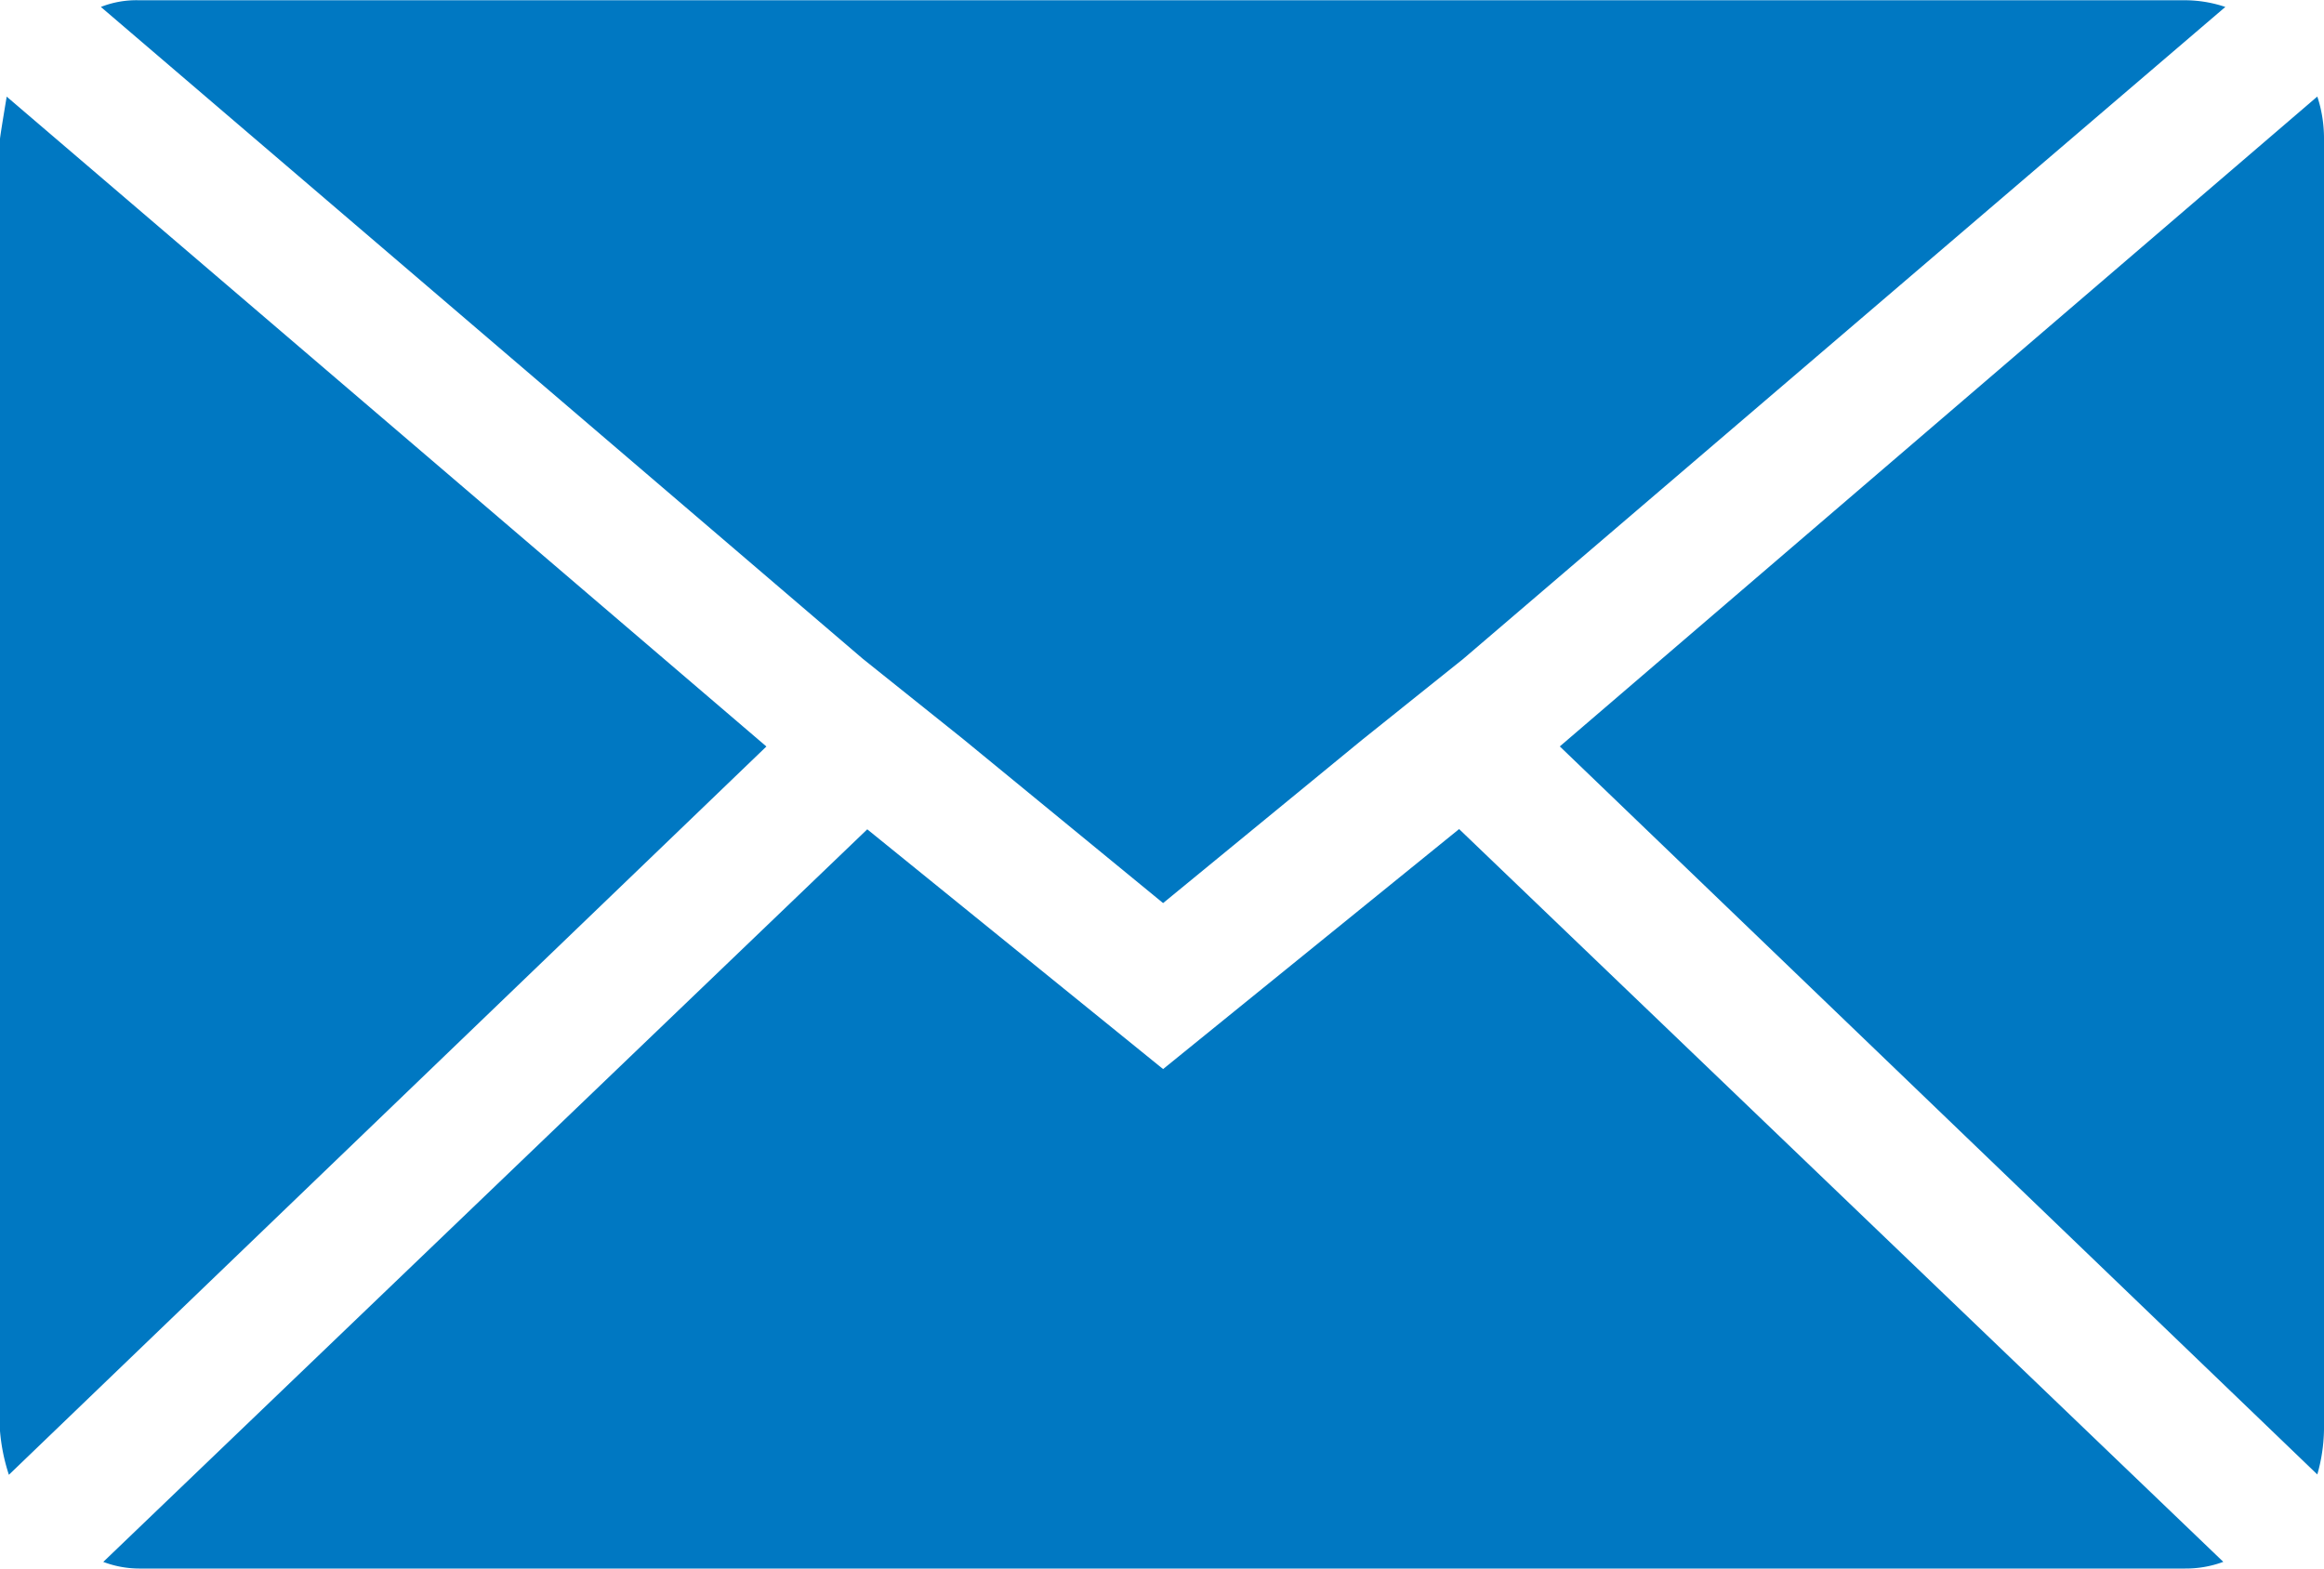
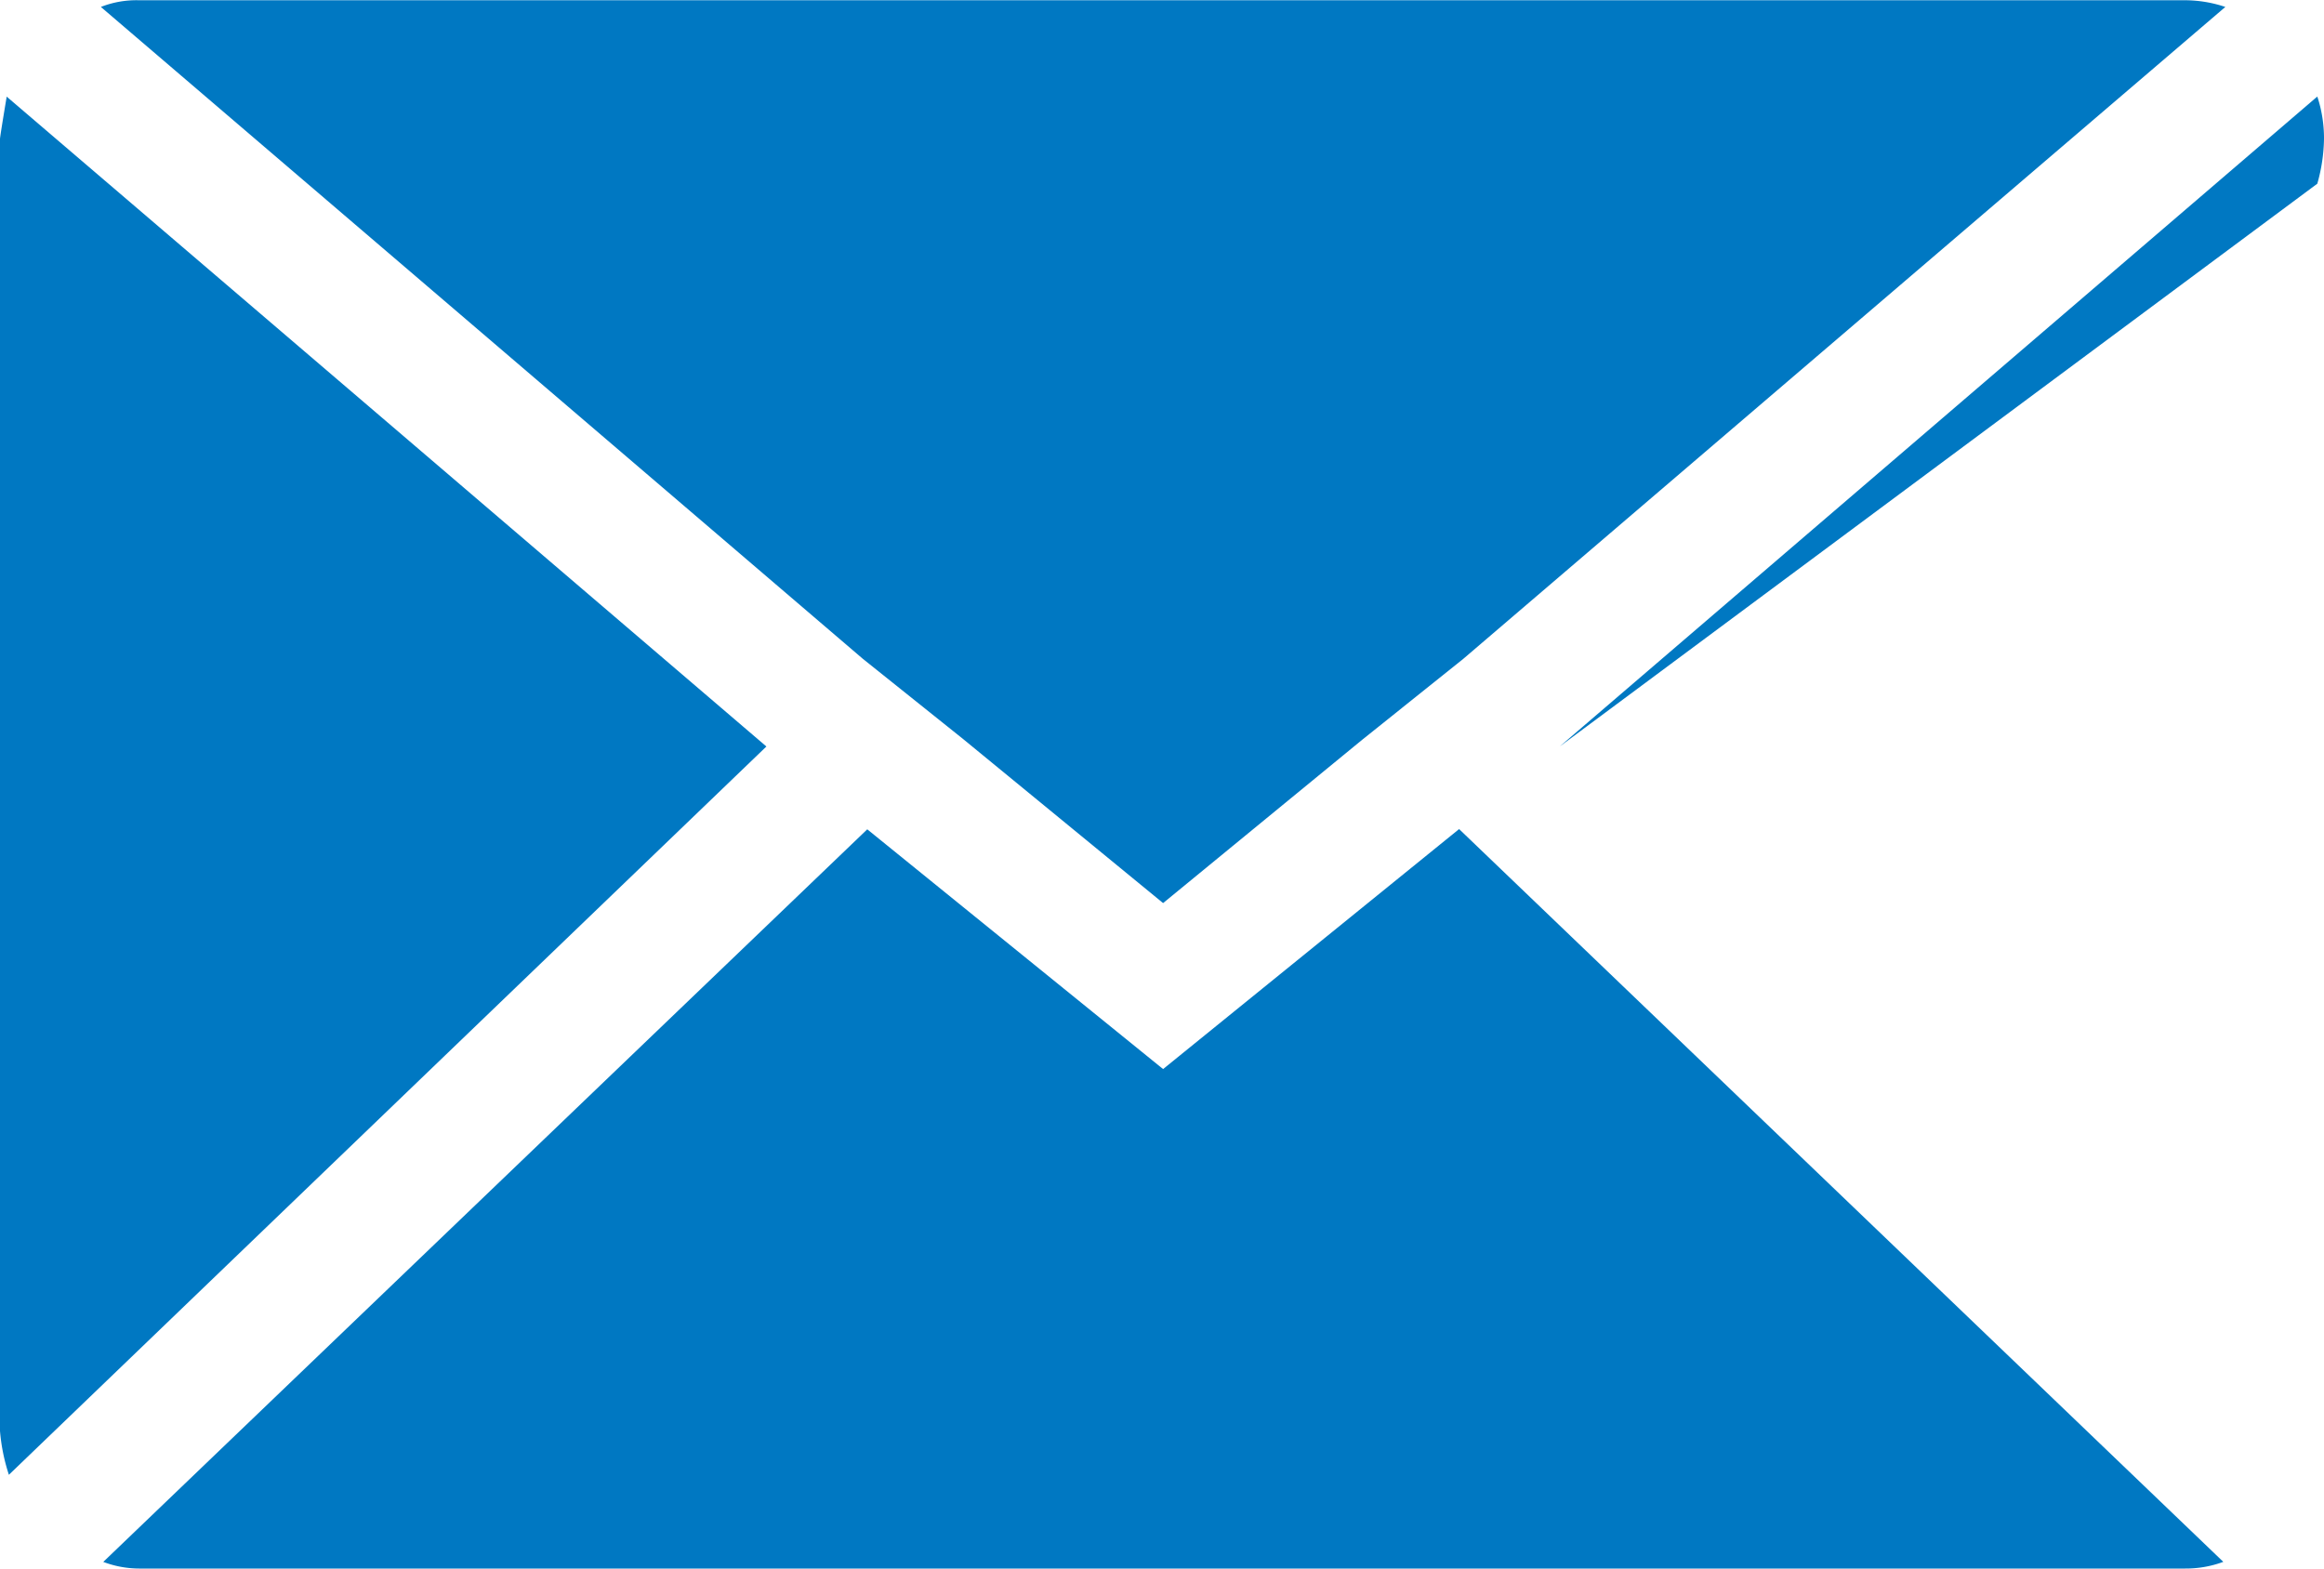
<svg xmlns="http://www.w3.org/2000/svg" width="27.44" height="18.522" viewBox="0 0 27.44 18.522">
-   <path id="Icon_zocial-email" data-name="Icon zocial-email" d="M.072,20.95V5.709q0-.026.079-.5l8.97,7.674-8.944,8.6a2.243,2.243,0,0,1-.106-.529Zm1.191-16.8a1.14,1.14,0,0,1,.45-.079H25.871a1.5,1.5,0,0,1,.476.079l-9,7.7L16.16,12.8l-2.355,1.932L11.45,12.8l-1.191-.953Zm.026,18.364,9.023-8.653,3.493,2.831L17.3,13.858l9.023,8.653a1.271,1.271,0,0,1-.45.079H1.713a1.2,1.2,0,0,1-.423-.079Zm17.2-9.632,8.944-7.674a1.579,1.579,0,0,1,.079.5V20.95a2.028,2.028,0,0,1-.079.529Z" transform="translate(-0.072 -4.068)" fill="#0078C2" />
+   <path id="Icon_zocial-email" data-name="Icon zocial-email" d="M.072,20.95V5.709q0-.026.079-.5l8.97,7.674-8.944,8.6a2.243,2.243,0,0,1-.106-.529Zm1.191-16.8a1.14,1.14,0,0,1,.45-.079H25.871a1.5,1.5,0,0,1,.476.079l-9,7.7L16.16,12.8l-2.355,1.932L11.45,12.8l-1.191-.953Zm.026,18.364,9.023-8.653,3.493,2.831L17.3,13.858l9.023,8.653a1.271,1.271,0,0,1-.45.079H1.713a1.2,1.2,0,0,1-.423-.079Zm17.2-9.632,8.944-7.674a1.579,1.579,0,0,1,.079.5a2.028,2.028,0,0,1-.079.529Z" transform="translate(-0.072 -4.068)" fill="#0078C2" />
</svg>